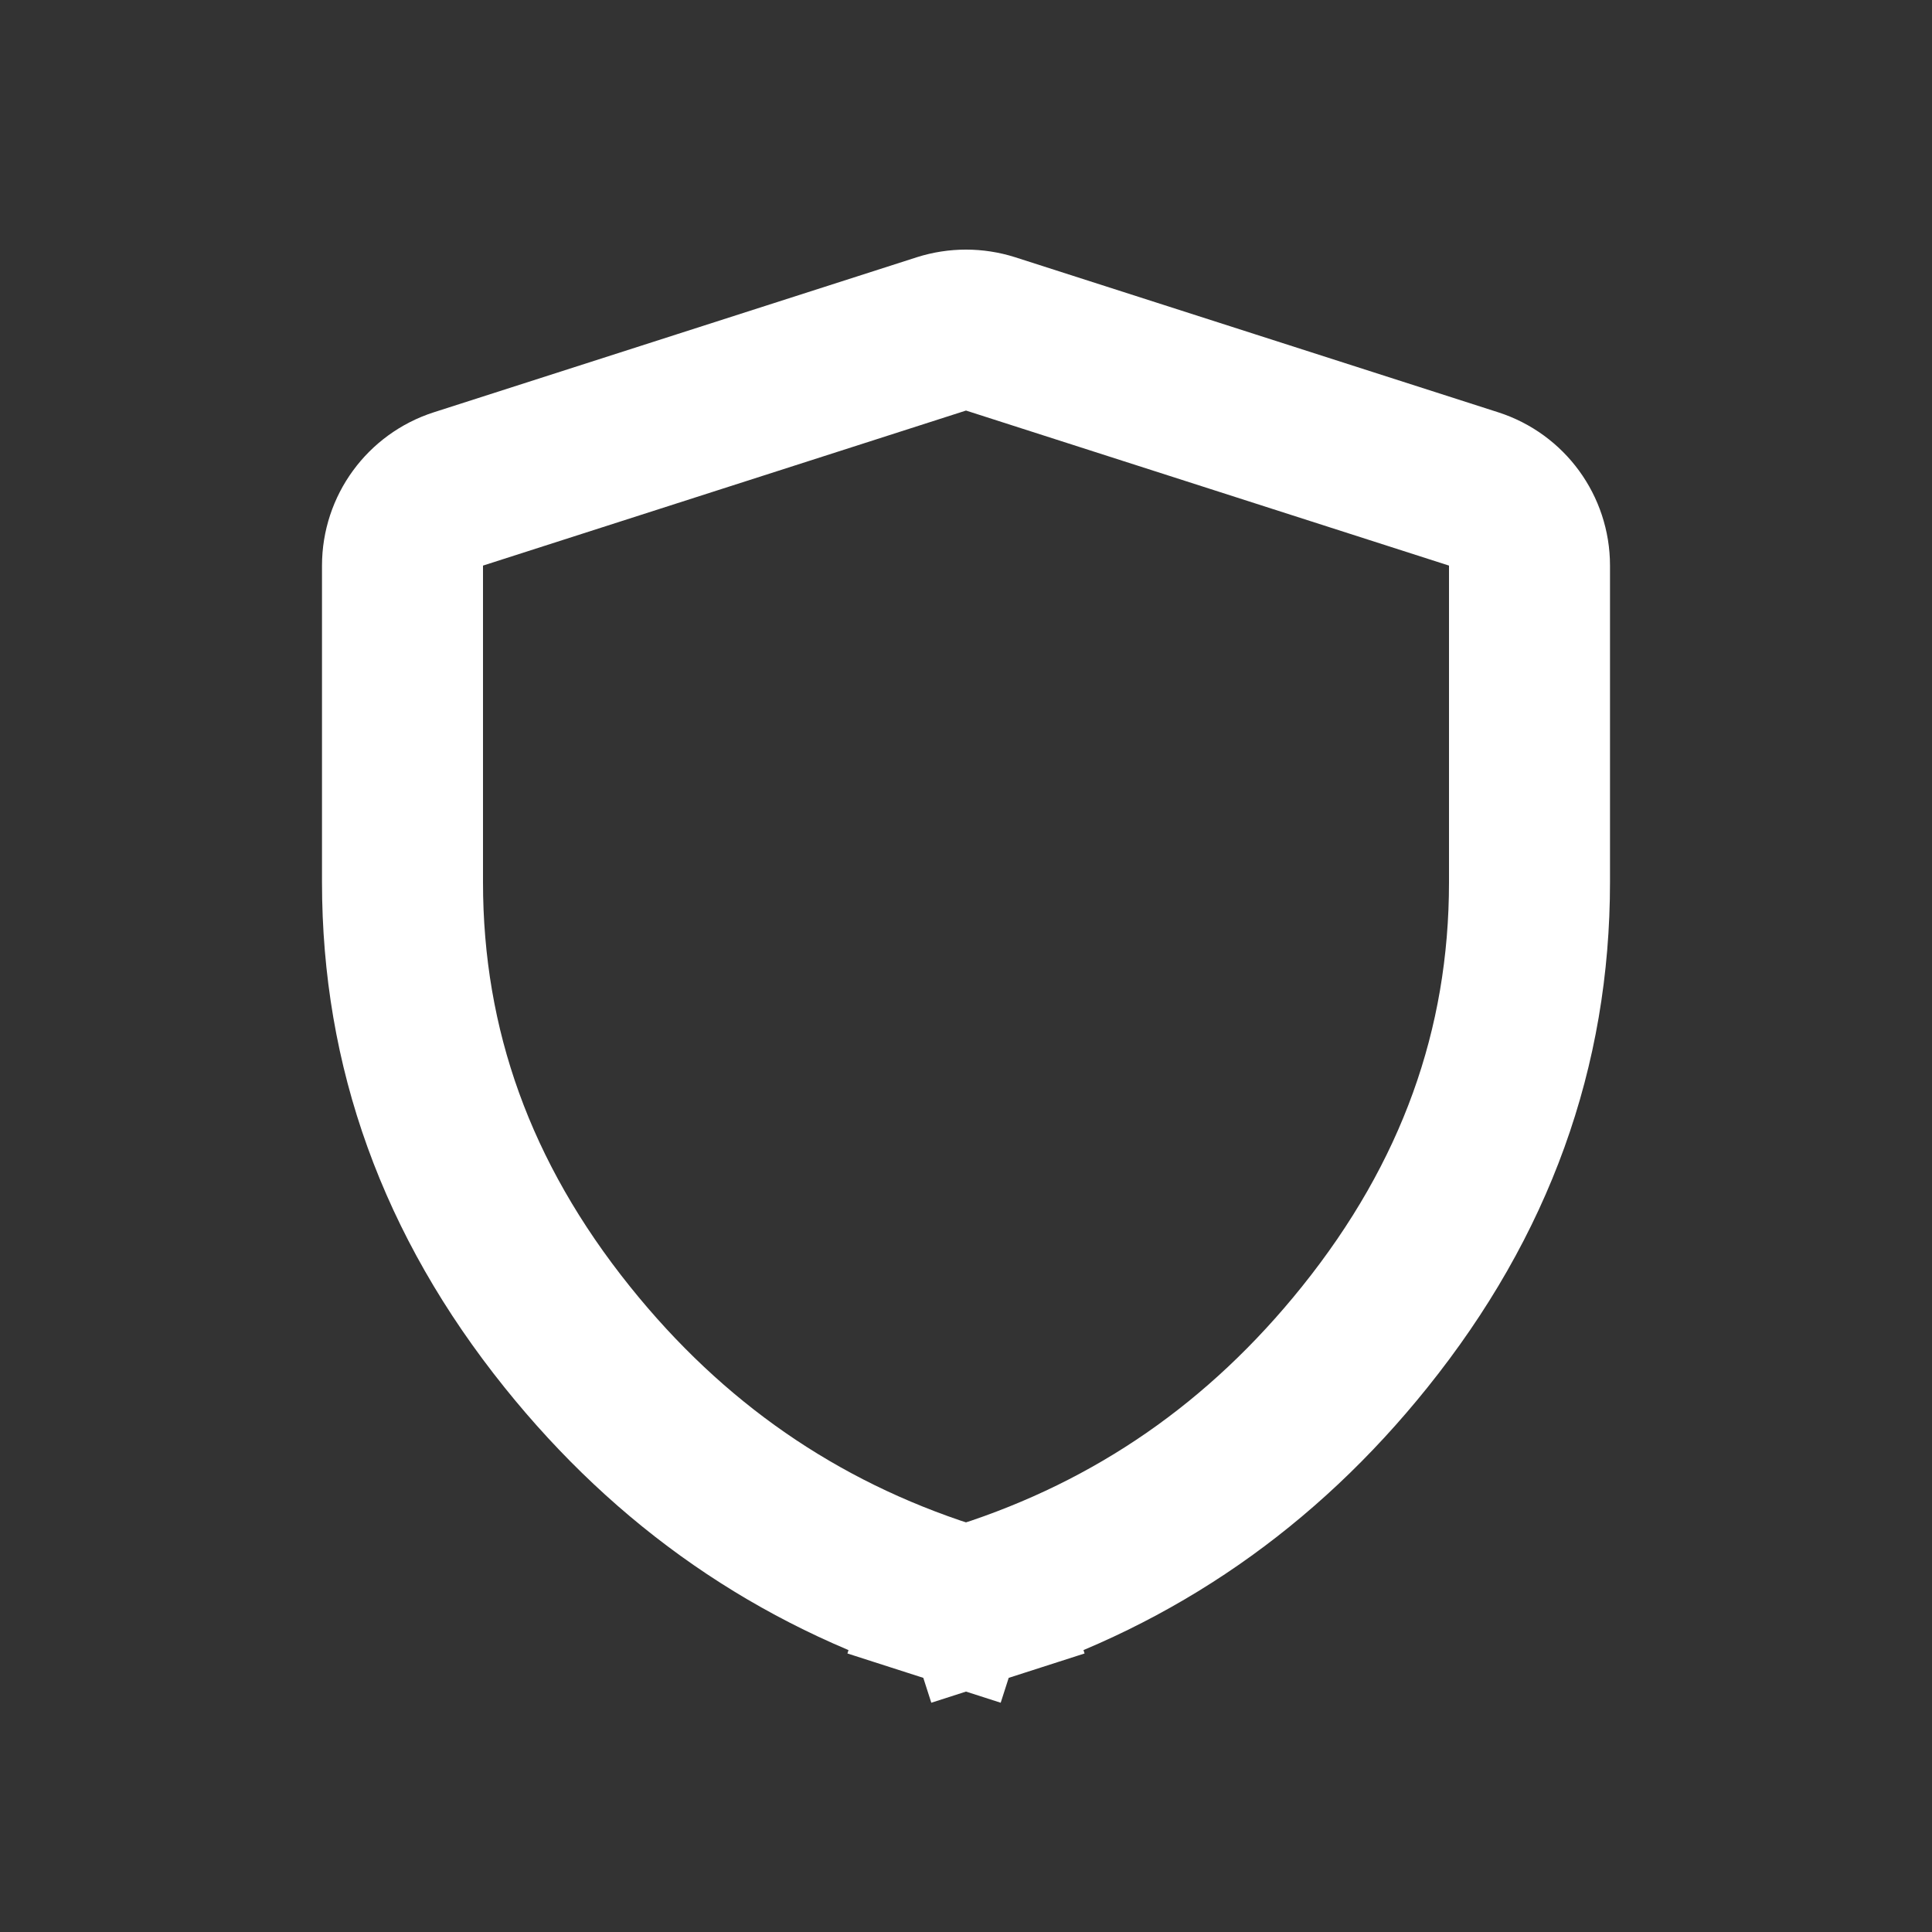
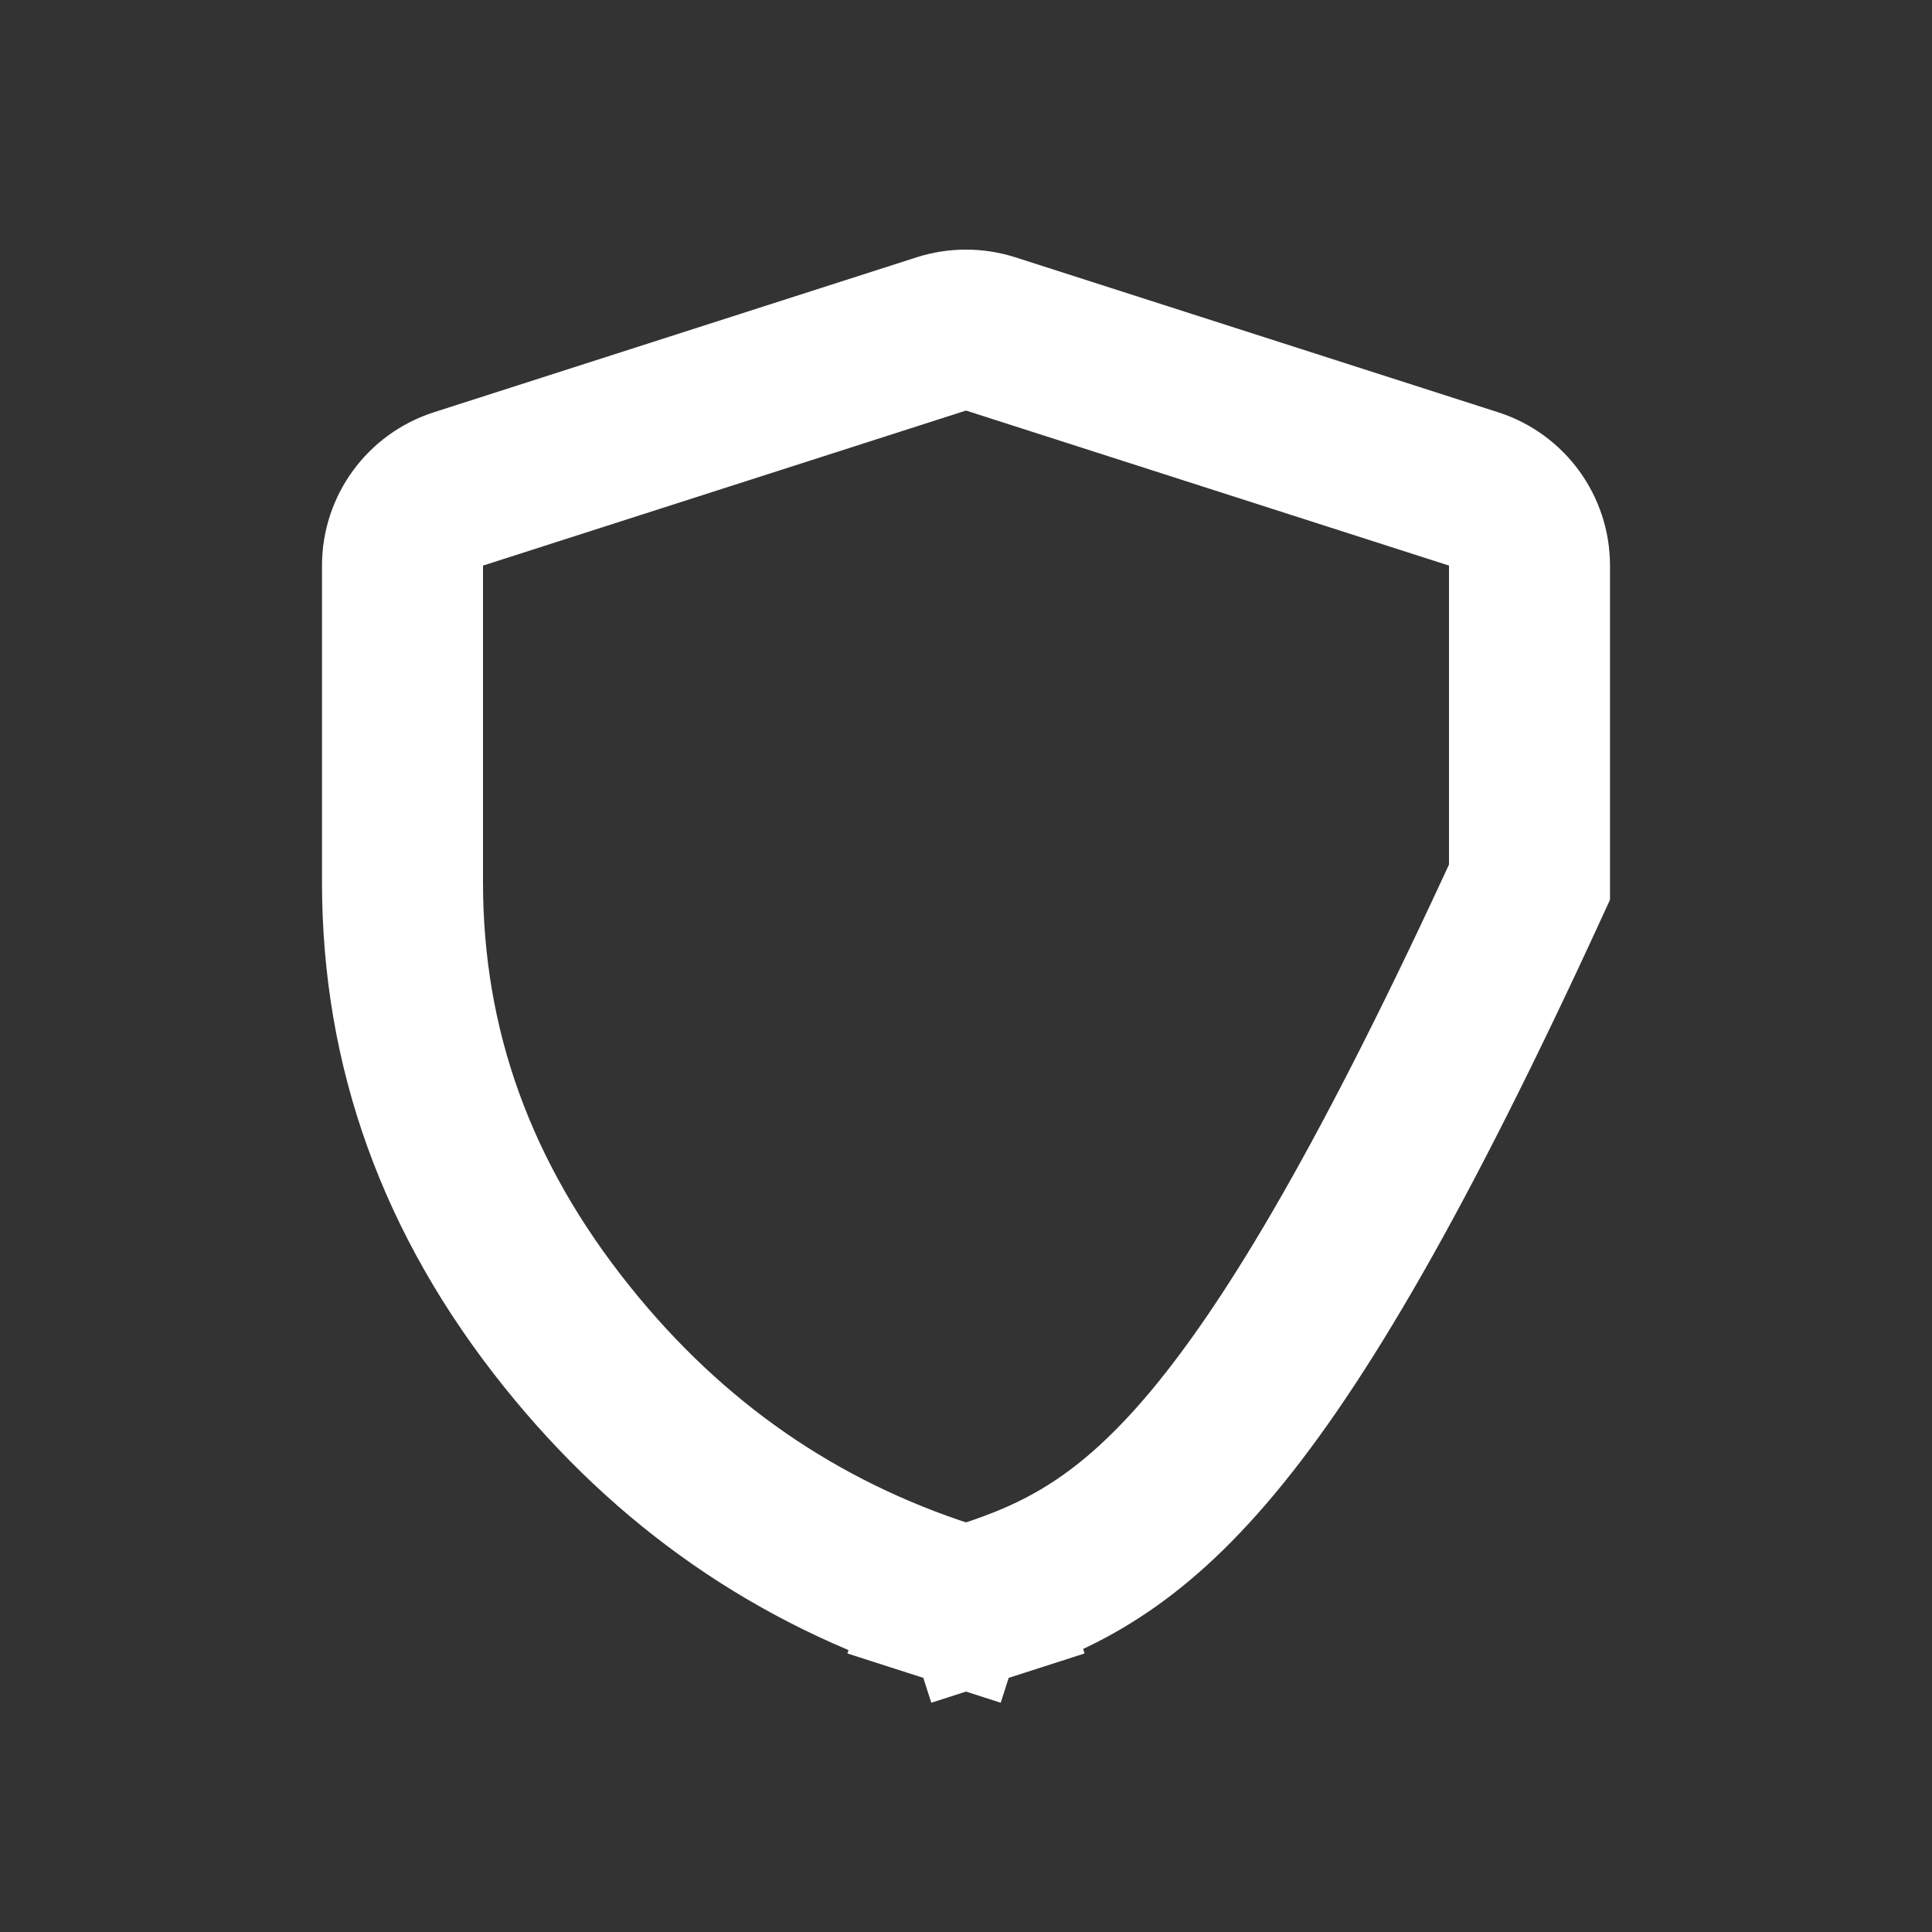
<svg xmlns="http://www.w3.org/2000/svg" width="24" height="24" viewBox="0 0 24 24" fill="none">
  <rect x="0" y="0" width="24" height="24" fill="#333333" stroke="none" />
-   <path d="M12.215 19.894L12.521 20.846L12.215 19.894C12.075 19.939 11.925 19.939 11.785 19.894L11.479 20.846L11.785 19.894C9.897 19.287 8.323 18.199 7.047 16.609C5.67 14.894 5 13.021 5 10.959V7.026C5 6.591 5.281 6.207 5.694 6.074L11.694 4.148C11.893 4.085 12.107 4.085 12.306 4.148L18.306 6.074C18.719 6.207 19 6.591 19 7.026V10.959C19 13.021 18.33 14.894 16.953 16.609C15.677 18.199 14.103 19.287 12.215 19.894Z" stroke="white" stroke-width="2" />
+   <path d="M12.215 19.894L12.521 20.846L12.215 19.894C12.075 19.939 11.925 19.939 11.785 19.894L11.479 20.846L11.785 19.894C9.897 19.287 8.323 18.199 7.047 16.609C5.67 14.894 5 13.021 5 10.959V7.026C5 6.591 5.281 6.207 5.694 6.074L11.694 4.148C11.893 4.085 12.107 4.085 12.306 4.148L18.306 6.074C18.719 6.207 19 6.591 19 7.026V10.959C15.677 18.199 14.103 19.287 12.215 19.894Z" stroke="white" stroke-width="2" />
</svg>